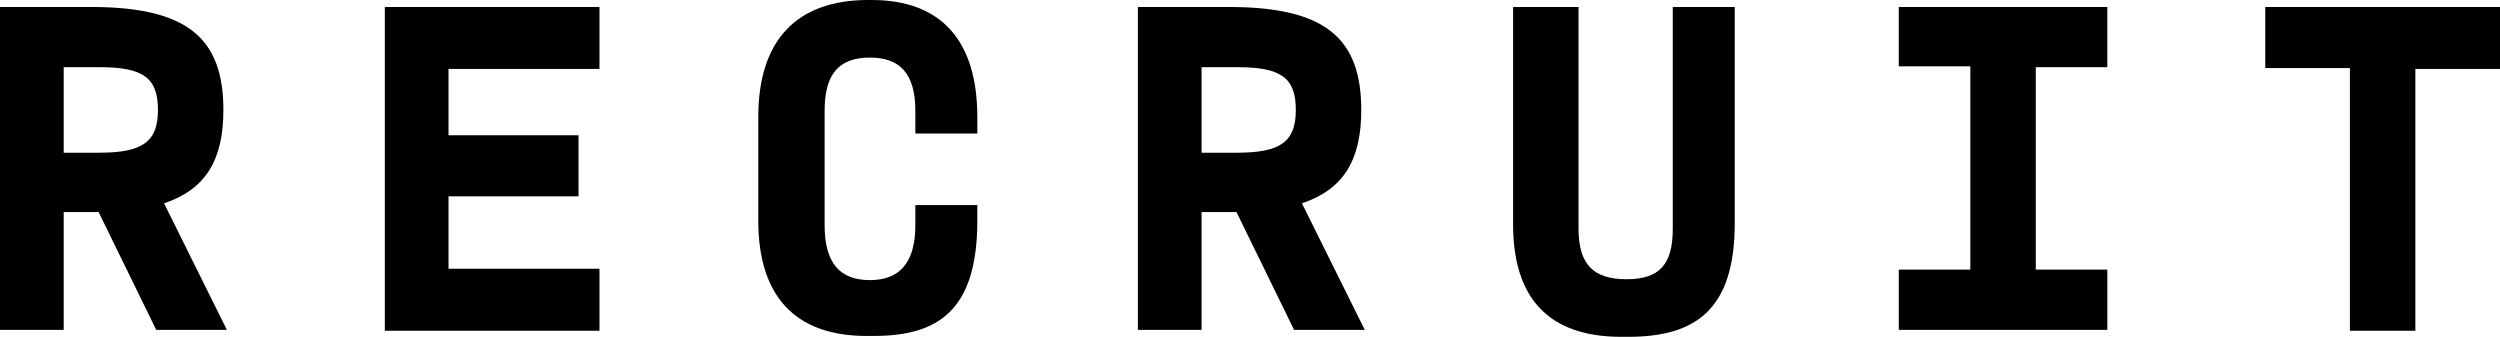
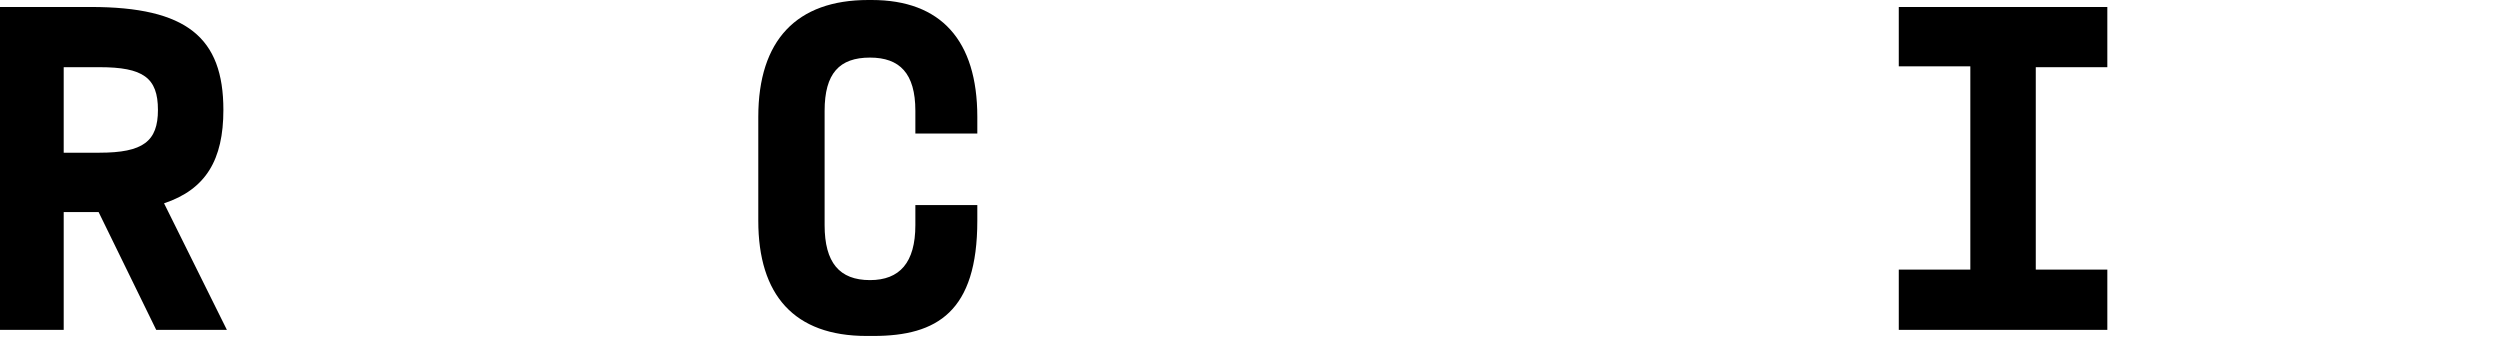
<svg xmlns="http://www.w3.org/2000/svg" version="1.1" id="レイヤー_1" x="0px" y="0px" viewBox="0 0 286.5 38.6" style="enable-background:new 0 0 286.5 38.6;" xml:space="preserve">
  <g>
    <path d="M17.9,37.8l-6.6-13.5h-4v13.5H0v-37h10.4c11,0,15.2,3.5,15.2,11.8c0,5.7-2,9.1-6.8,10.7L26,37.8H17.9z M7.3,17.5h4.1   c5,0,6.7-1.3,6.7-4.9c0-3.7-1.7-4.9-6.7-4.9H7.3V17.5z" />
-     <path d="M44.1,0.8h24.6v7.1H51.4v7.6h14.9v7H51.4v8.3h17.3v7.1H44.1V0.8z" />
    <path d="M112,25.3c0,10.4-4.6,13.2-11.9,13.2h-0.8c-8.3,0-12.4-4.7-12.4-13.2V13.4C86.9,4.6,91.3,0,99.5,0h0.4   c7.9,0,12.1,4.6,12.1,13.4v1.9h-7.1v-2.6c0-4.3-1.8-6.1-5.2-6.1c-3.5,0-5.2,1.8-5.2,6.1v13.1c0,4.3,1.7,6.3,5.2,6.3   c3.4,0,5.2-2,5.2-6.3v-2.3h7.1V25.3z" />
-     <path d="M148.3,37.8l-6.6-13.5h-4v13.5h-7.3v-37h10.4c11,0,15.2,3.5,15.2,11.8c0,5.7-2,9.1-6.8,10.7l7.2,14.5H148.3z M137.7,17.5   h4.1c5,0,6.7-1.3,6.7-4.9c0-3.7-1.7-4.9-6.7-4.9h-4.1V17.5z" />
-     <path d="M173.4,25.7V0.8h7.5v25.4c0,4.1,1.7,5.8,5.5,5.8c3.8,0,5.3-1.7,5.3-5.8V0.8h7.1v24.8c0,9.9-4.5,13-12.2,13h-0.8   C177.4,38.6,173.4,34.1,173.4,25.7z" />
    <path d="M233.3,7.6v23.3h8.2v6.9h-23.9v-6.9h8.2V7.6h-8.2V0.8h23.9v6.9H233.3z" />
-     <path d="M269.3,7.8h-9.7V0.8h26.9v7.1h-9.7v30h-7.5V7.8z" />
  </g>
</svg>